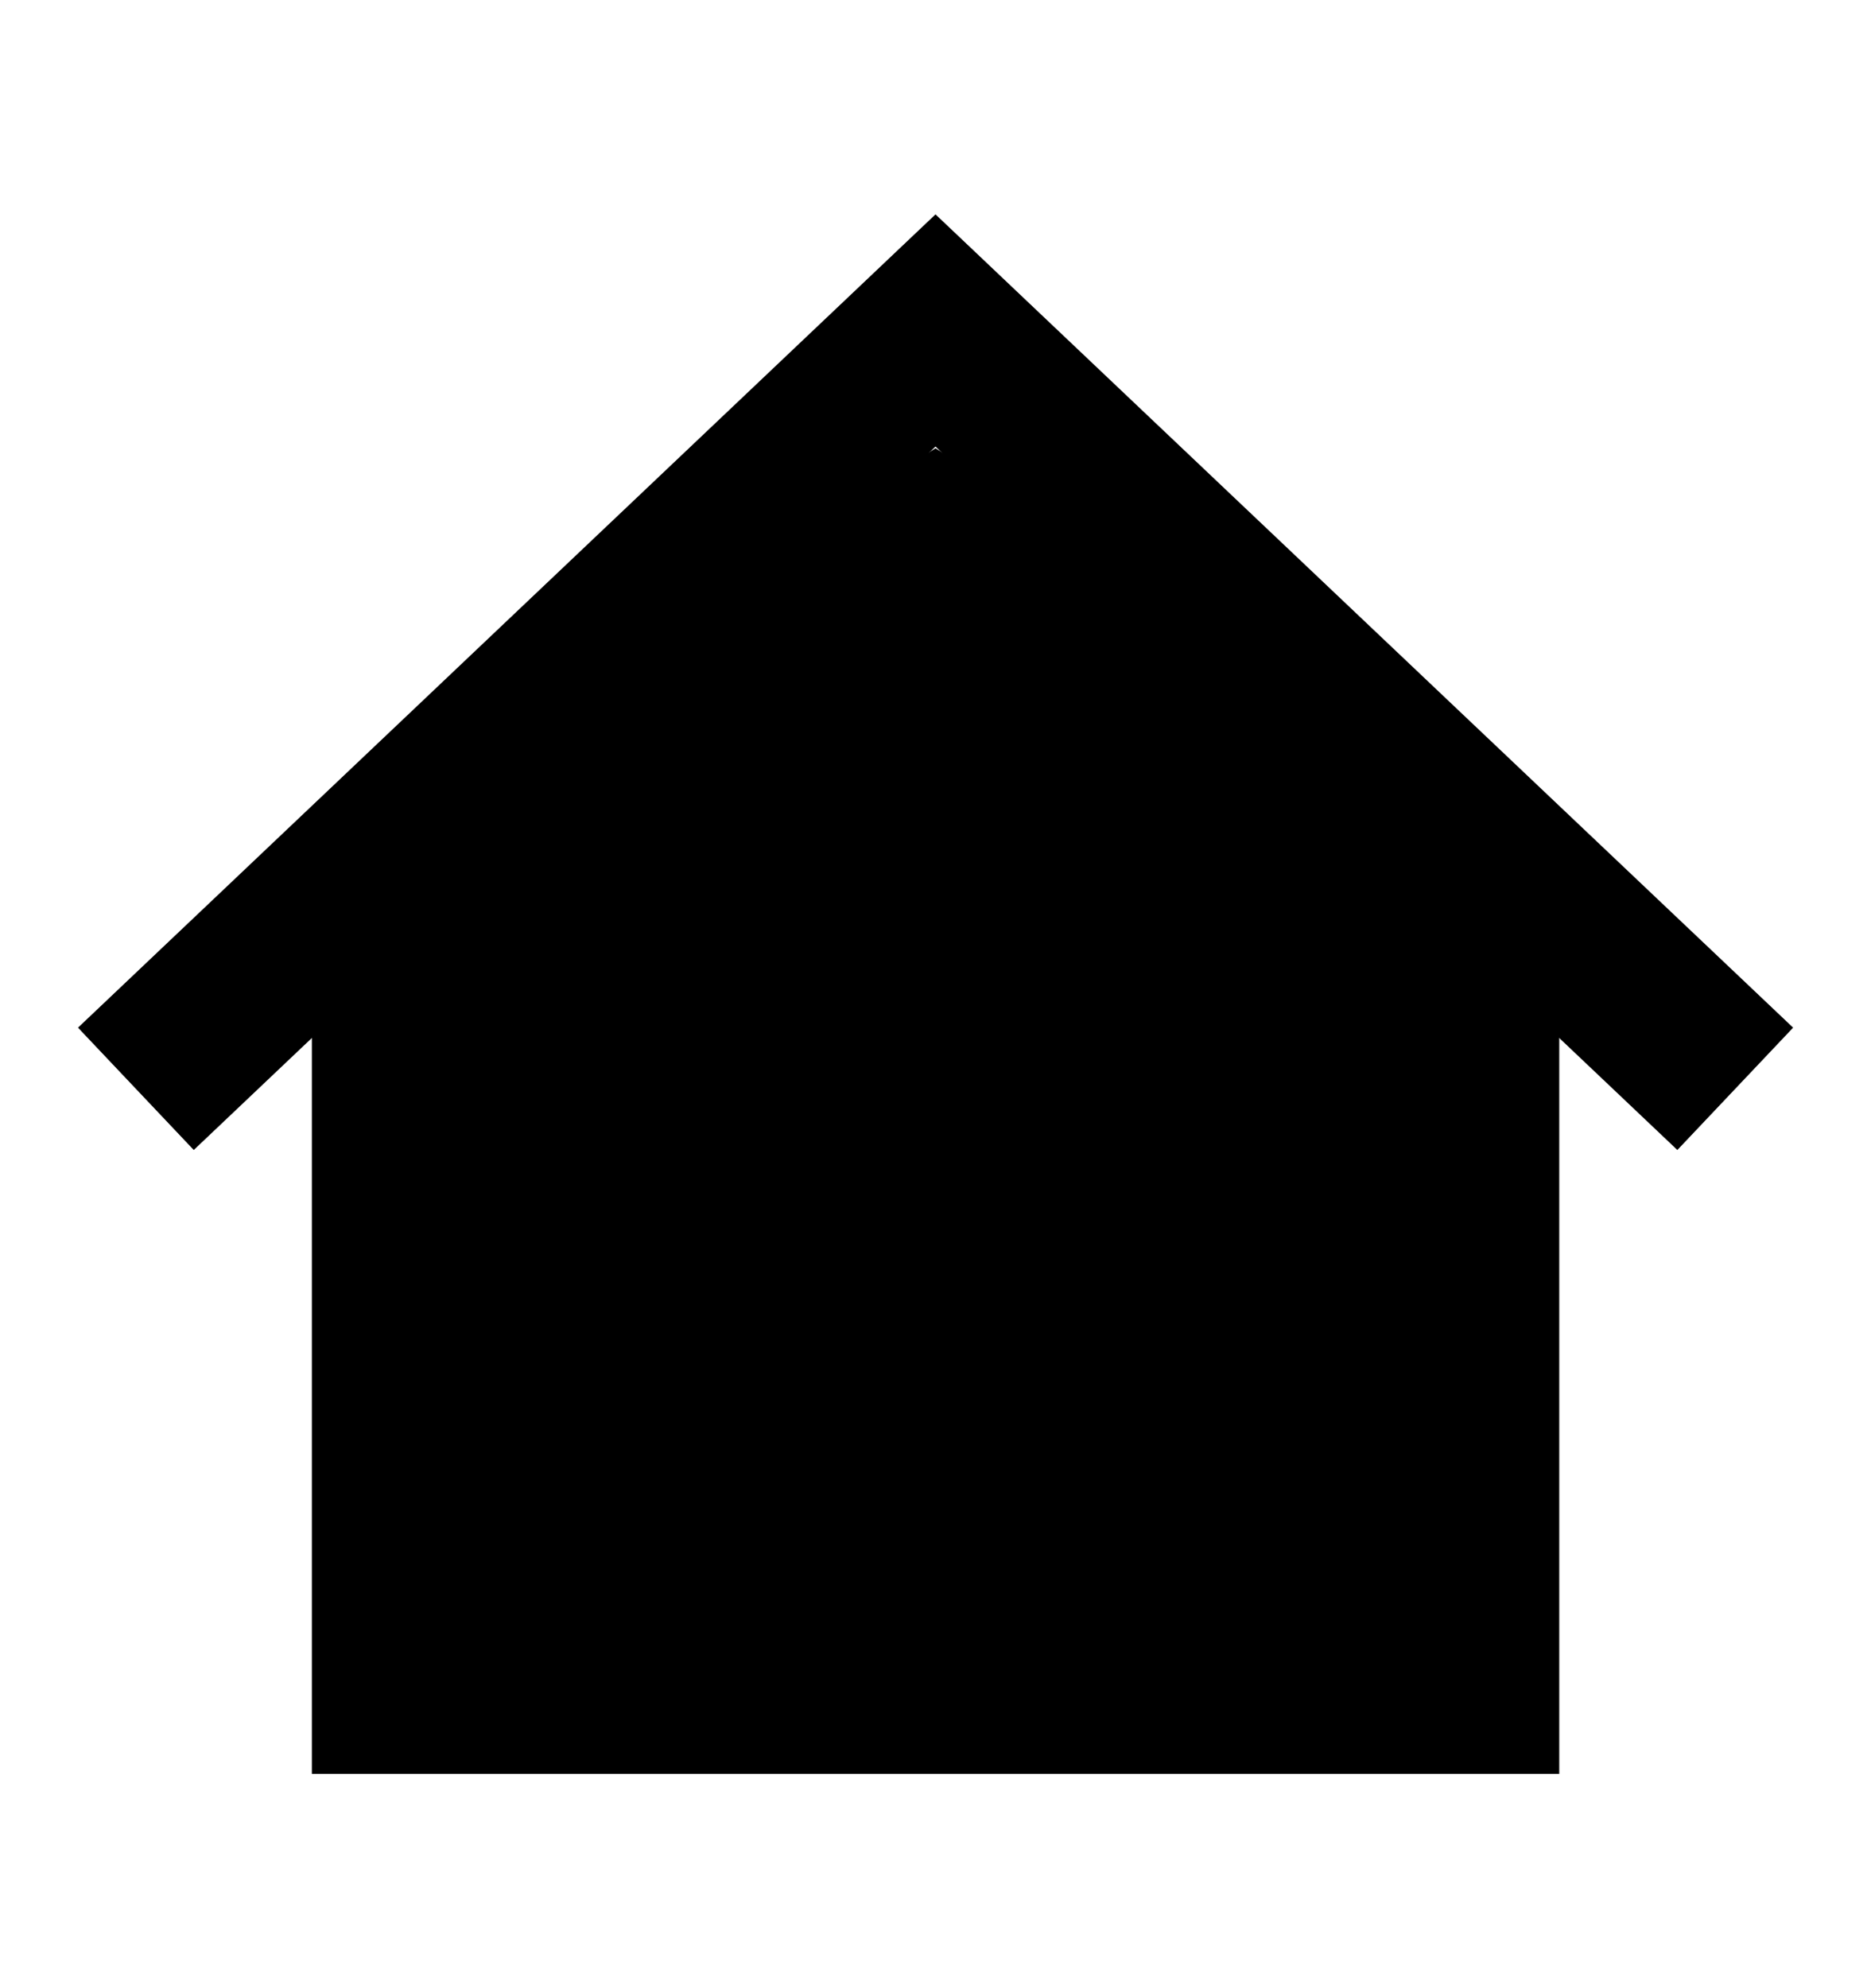
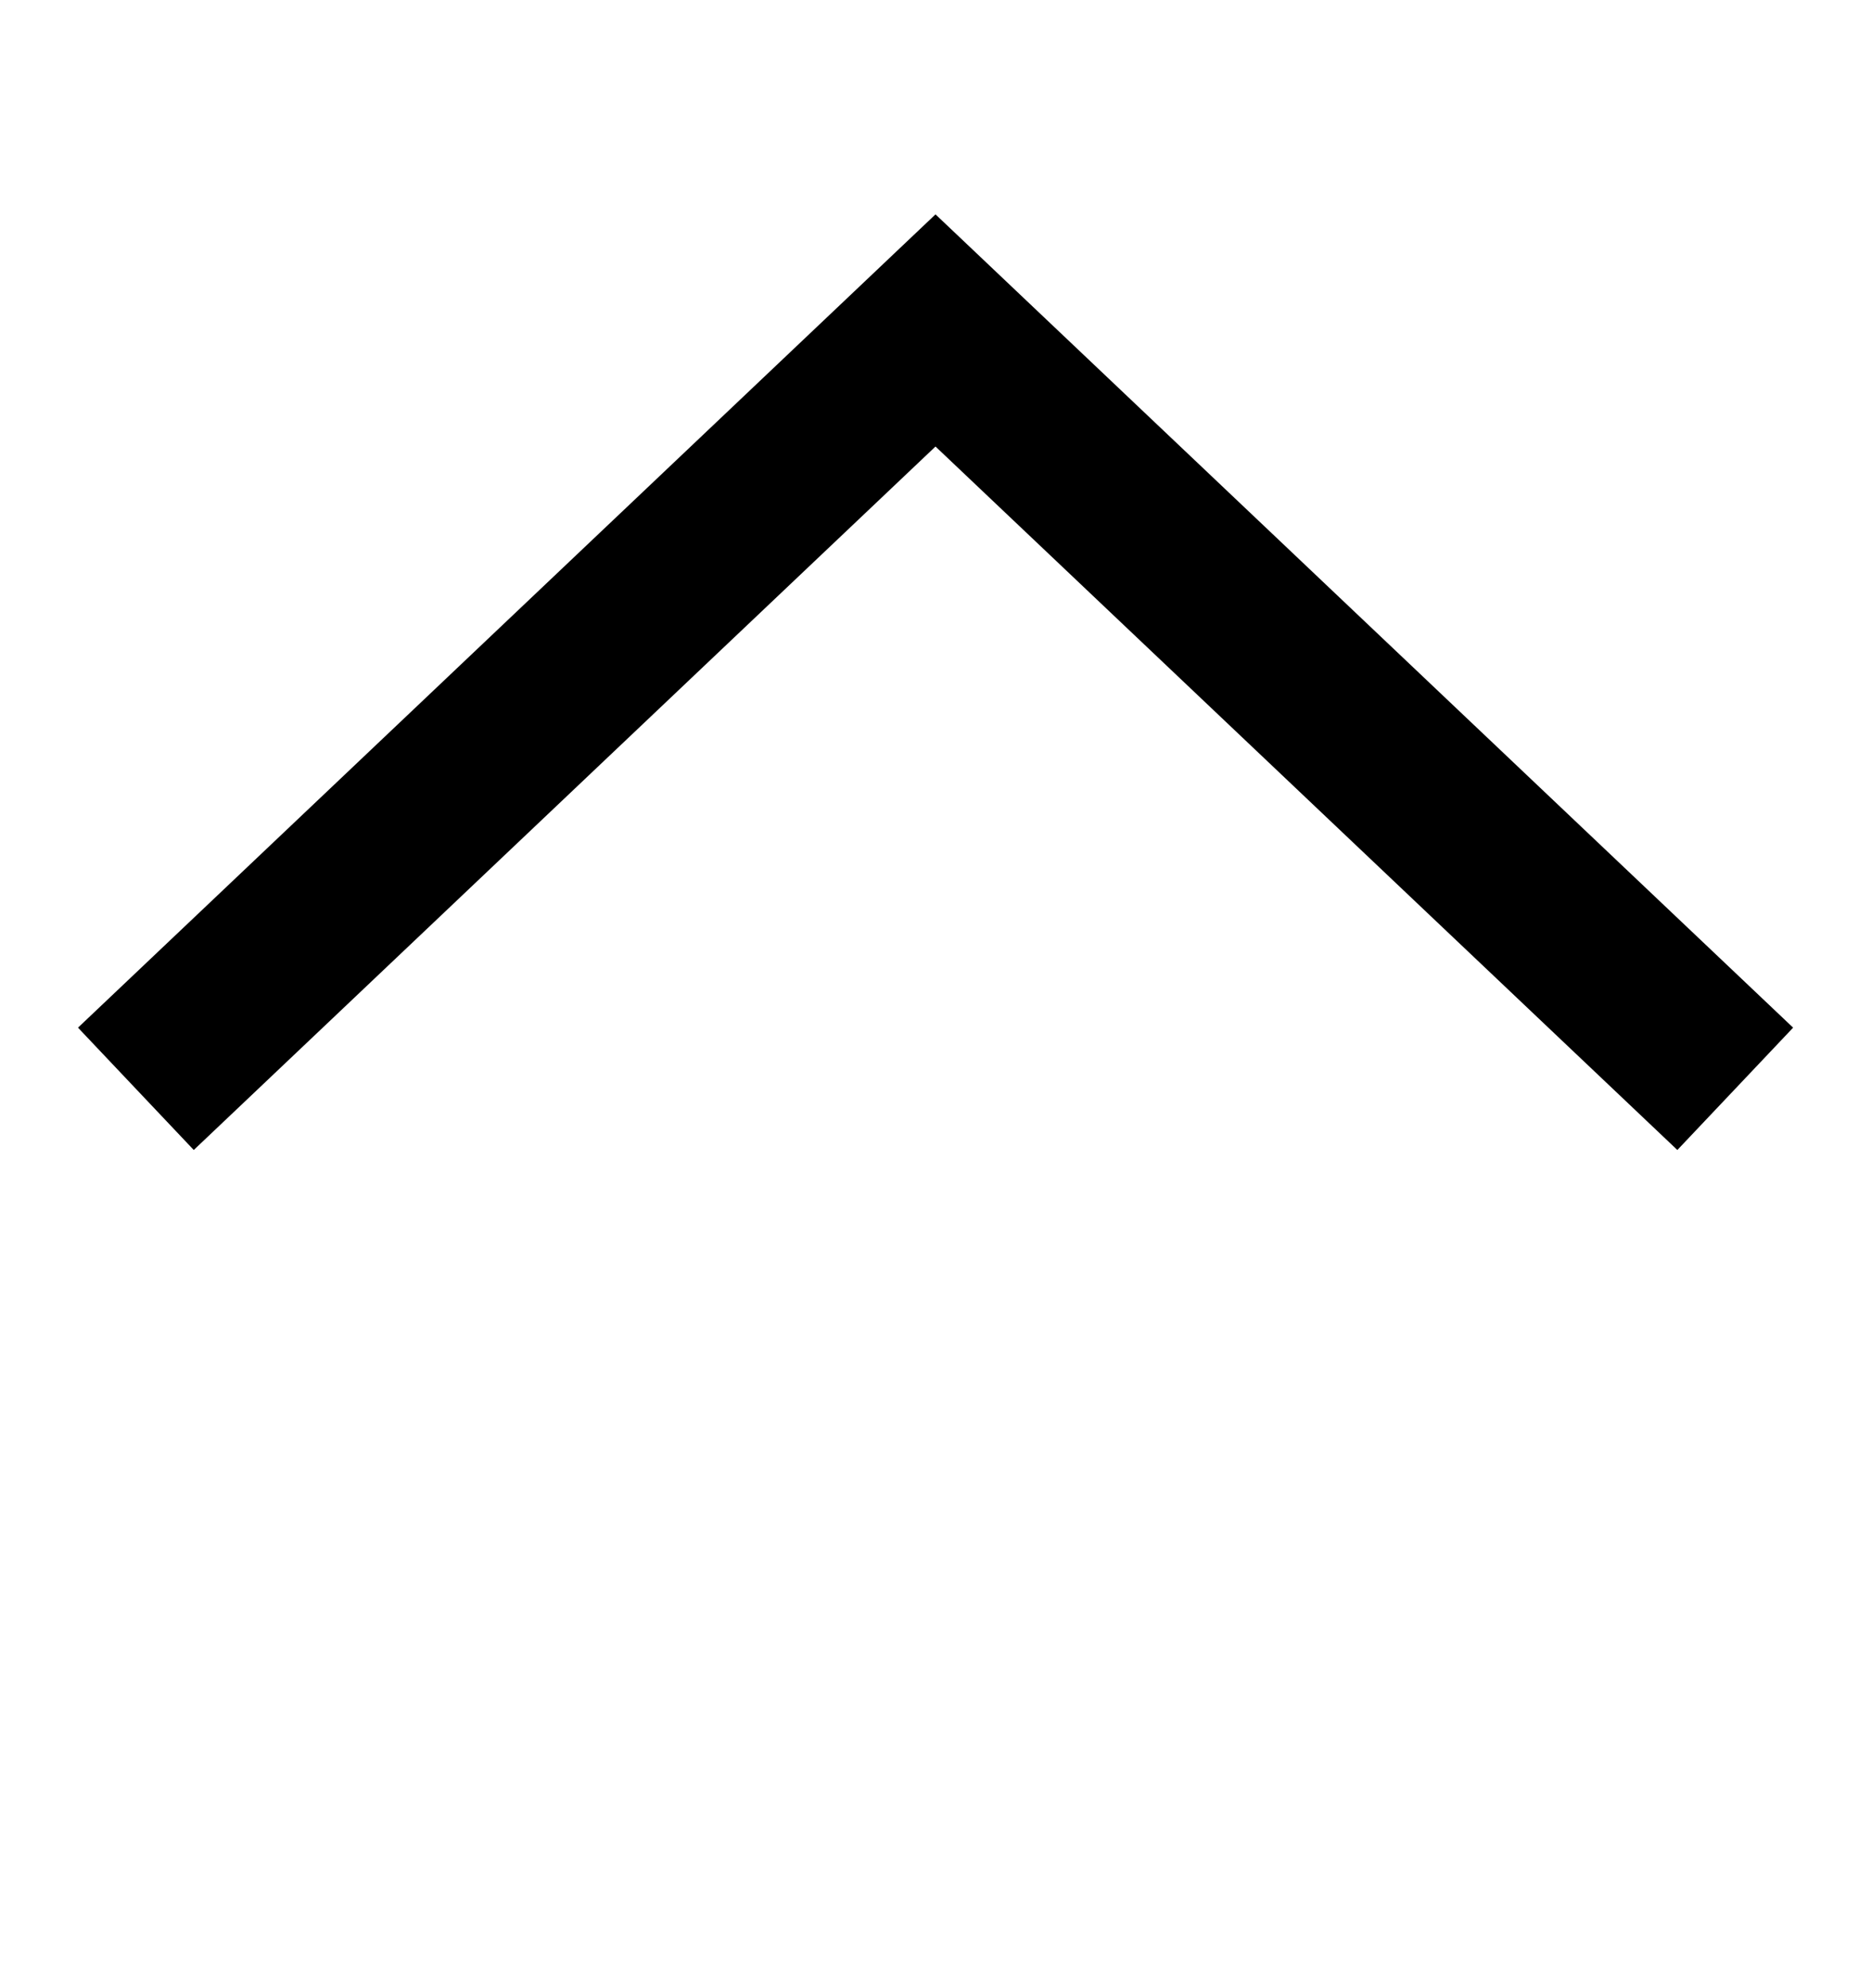
<svg xmlns="http://www.w3.org/2000/svg" width="16" height="17">
-   <path d="M2.667 7.167 8 3.833l5.334 3.334v8H2.667v-8Z" fill="%23011D26" />
  <path fill-rule="evenodd" clip-rule="evenodd" d="m8 1.833 7.334 6.954-.99 1.046L8 3.818 1.657 9.833l-.99-1.046L8 1.833Z" fill="%23011D26" />
</svg>